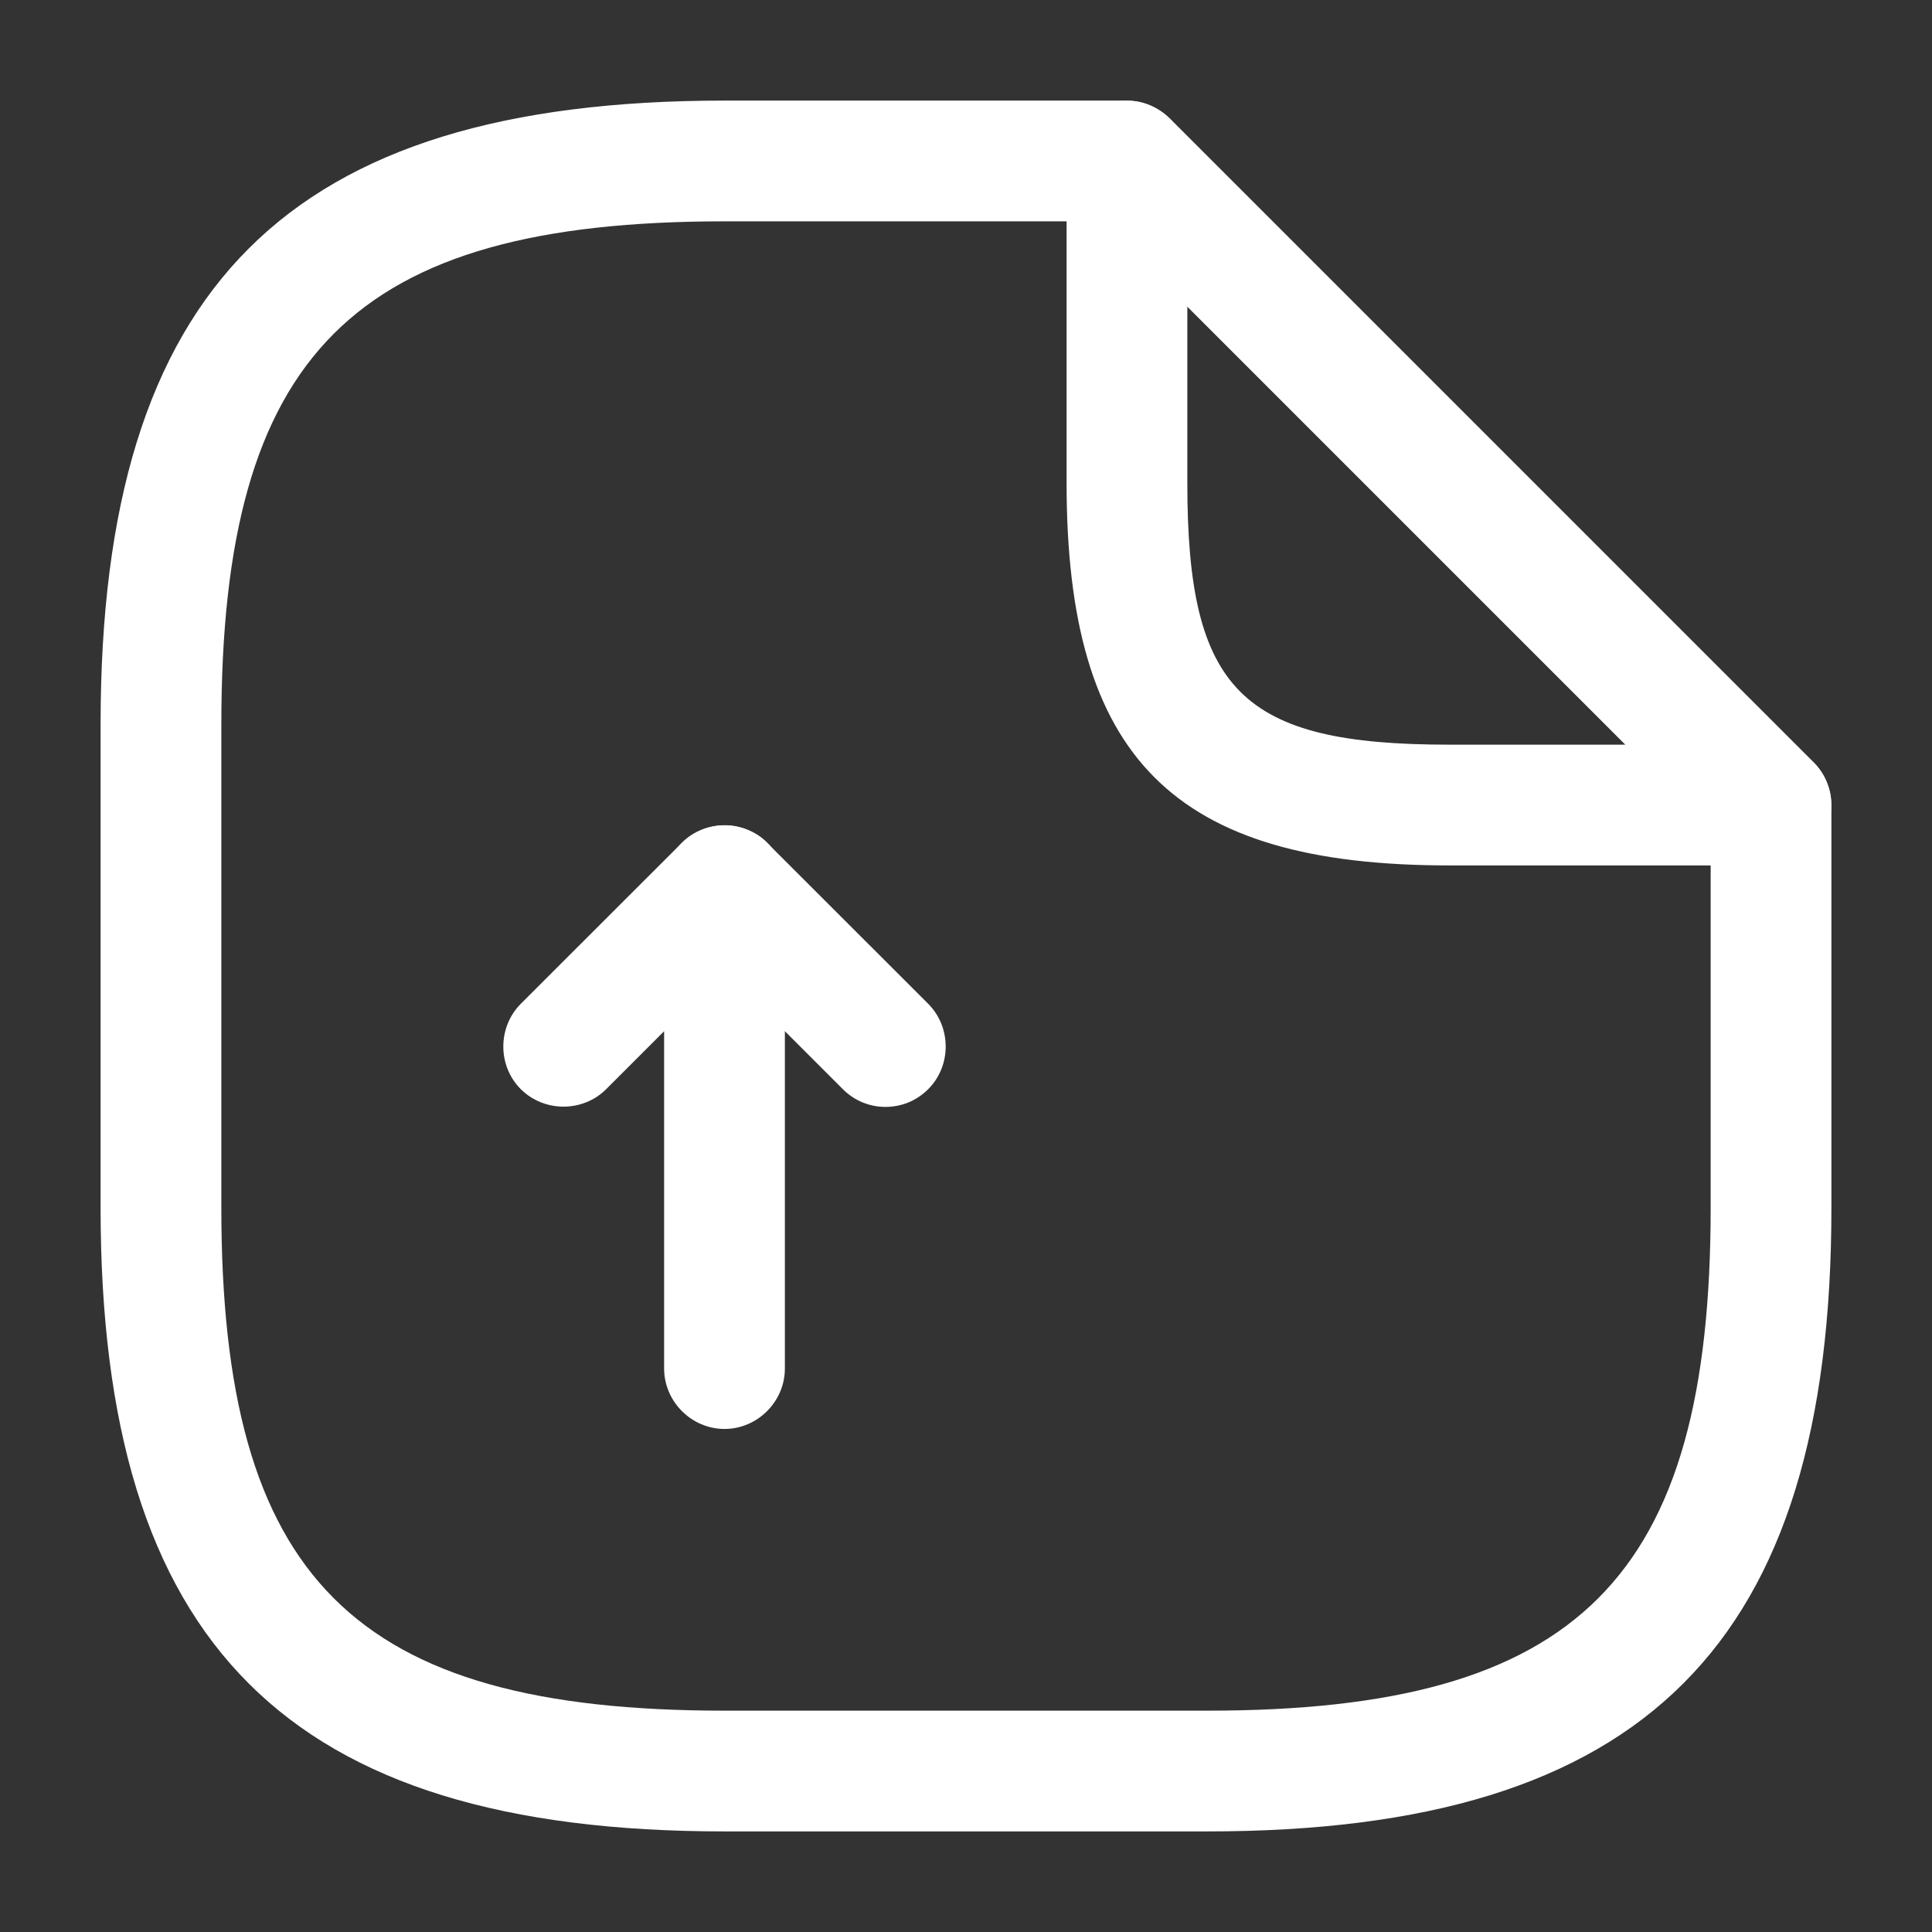
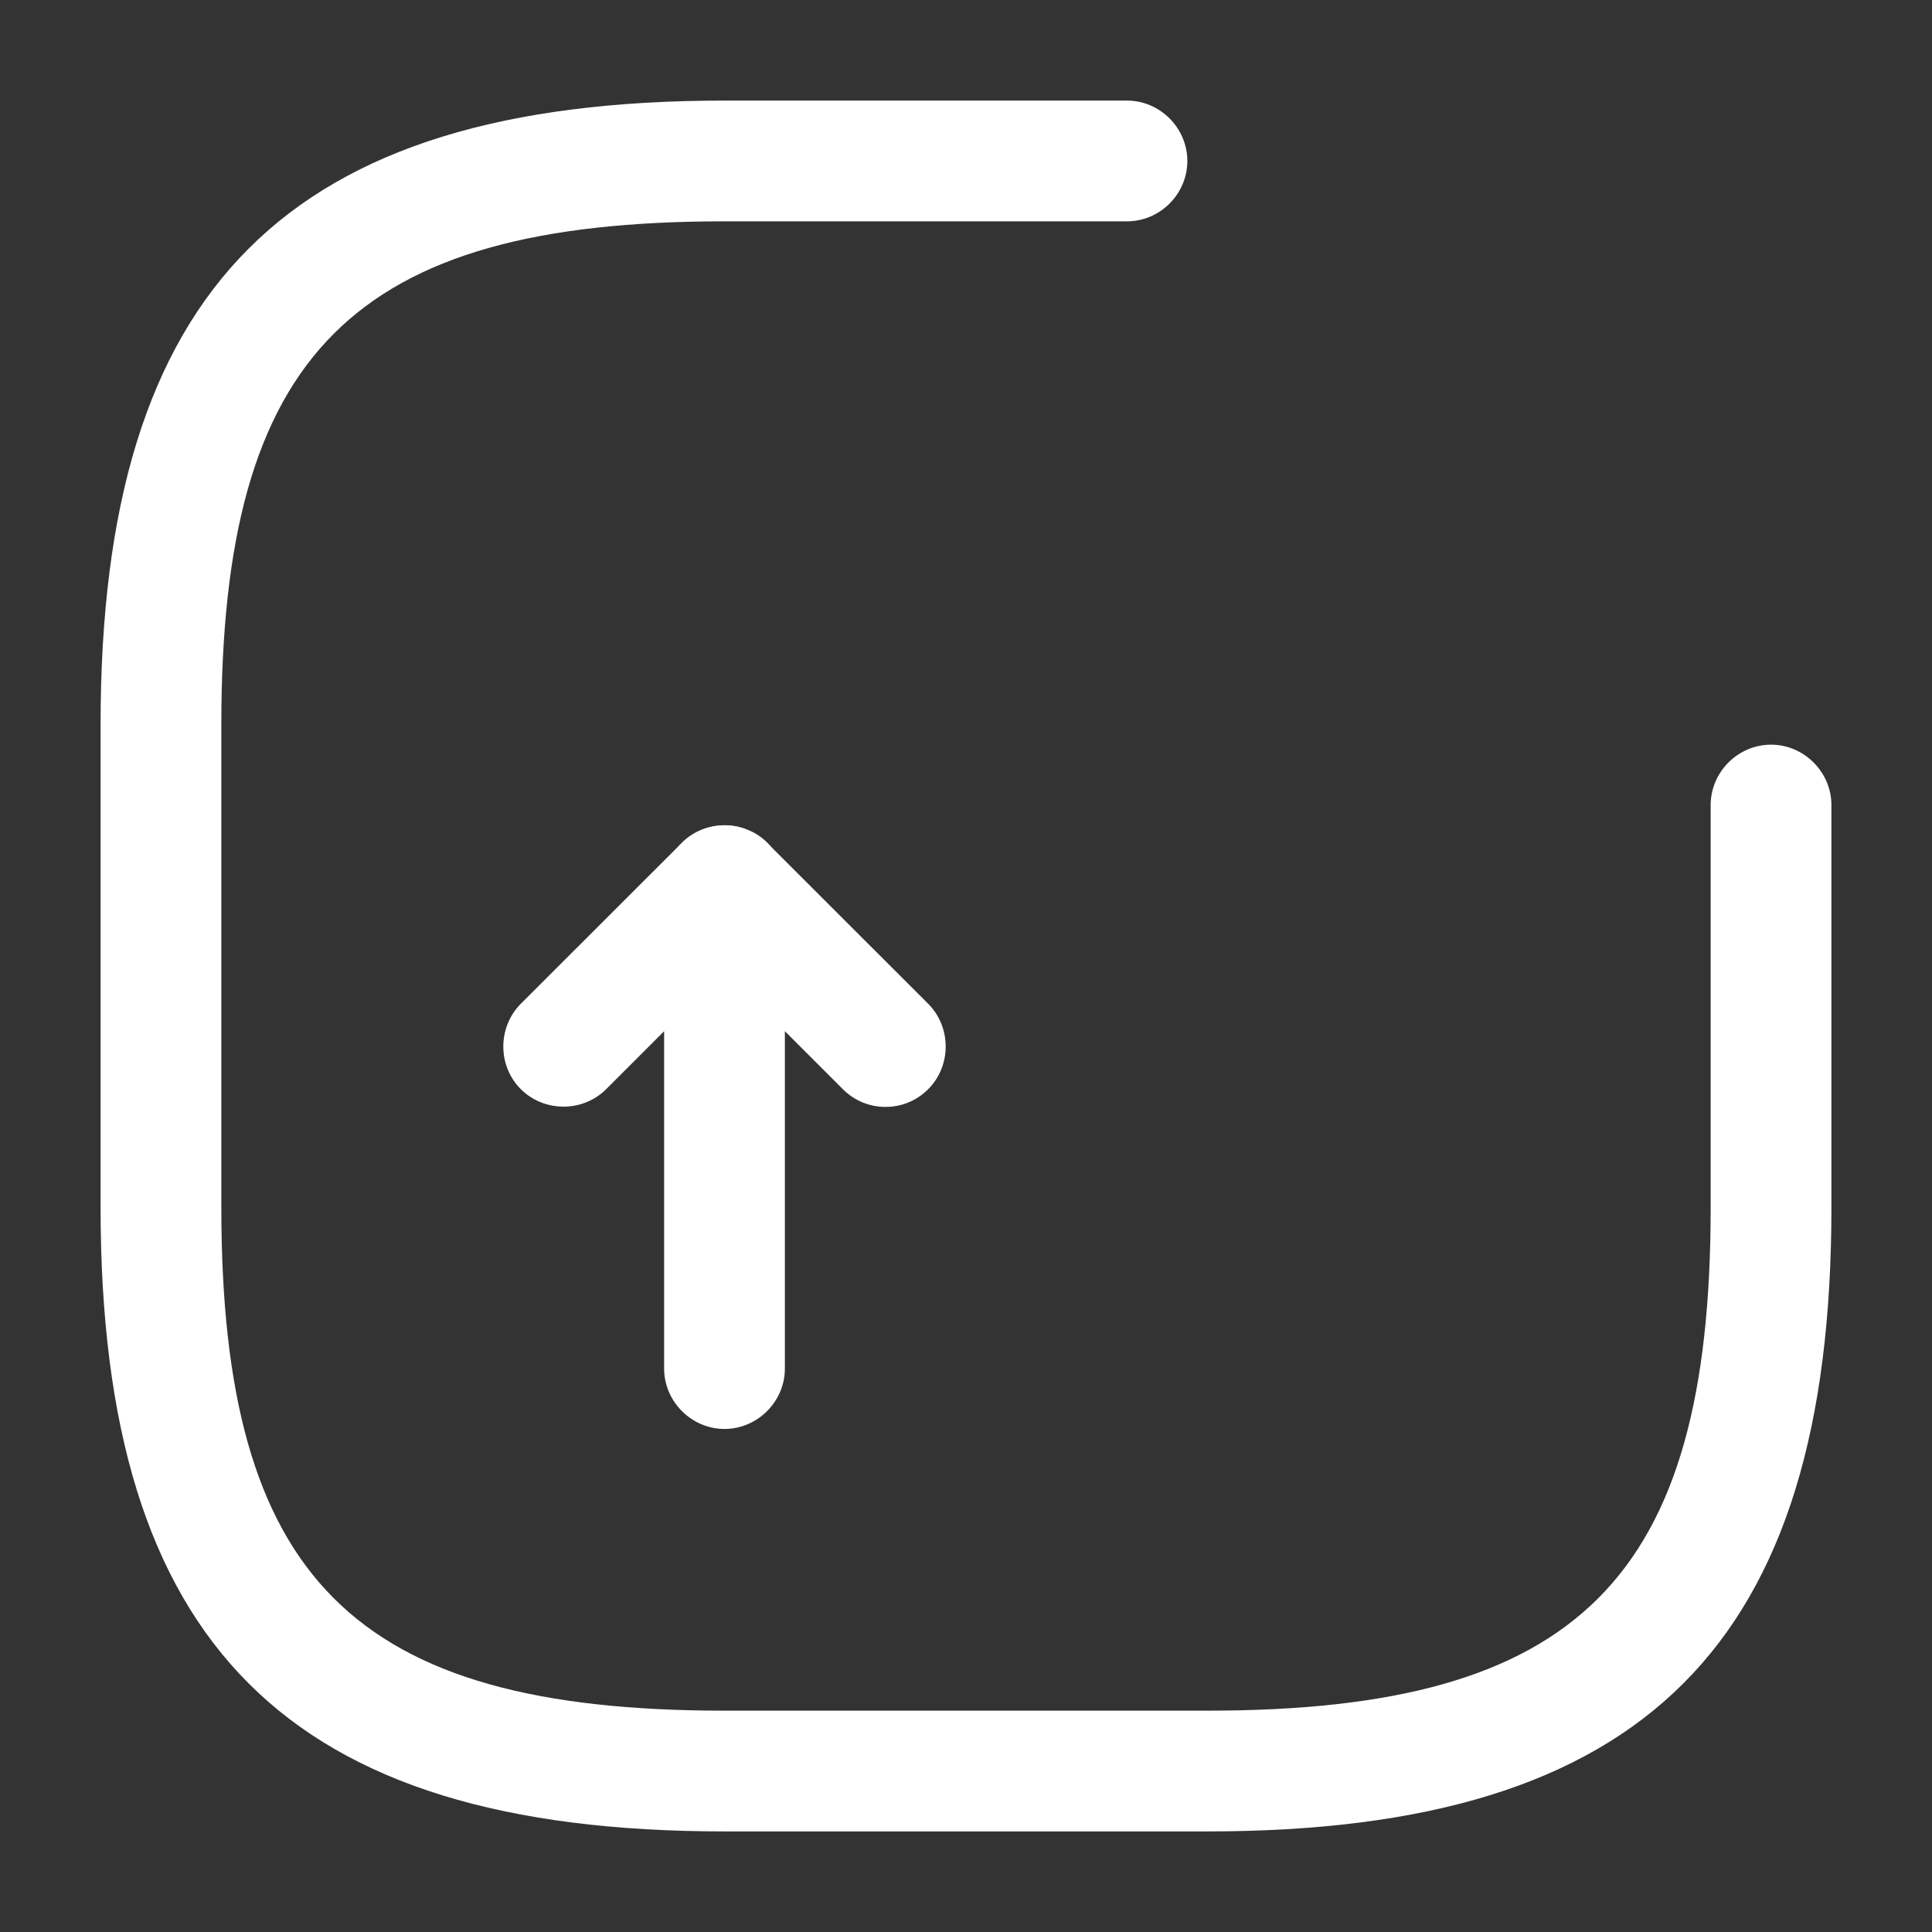
<svg xmlns="http://www.w3.org/2000/svg" width="16" height="16" viewBox="0 0 16 16" fill="none">
  <rect x="0" y="0" width="16" height="16" fill="#333333" stroke="none" />
  <path d="M6 11.834C5.727 11.834 5.5 11.607 5.5 11.334V8.54L5.02 9.02C4.827 9.213 4.507 9.213 4.313 9.02C4.12 8.827 4.12 8.507 4.313 8.313L5.647 6.98C5.787 6.84 6.007 6.793 6.193 6.873C6.38 6.947 6.5 7.133 6.5 7.333V11.334C6.5 11.607 6.273 11.834 6 11.834Z" fill="white" />
  <path d="M7.333 9.167C7.207 9.167 7.08 9.12 6.98 9.02L5.647 7.687C5.453 7.493 5.453 7.173 5.647 6.98C5.84 6.787 6.16 6.787 6.353 6.98L7.687 8.313C7.88 8.507 7.88 8.827 7.687 9.02C7.587 9.12 7.46 9.167 7.333 9.167Z" fill="white" />
  <path d="M10 15.167H6C2.38 15.167 0.833 13.62 0.833 10V6C0.833 2.38 2.38 0.833 6 0.833H9.333C9.607 0.833 9.833 1.06 9.833 1.333C9.833 1.607 9.607 1.833 9.333 1.833H6C2.927 1.833 1.833 2.927 1.833 6V10C1.833 13.073 2.927 14.167 6 14.167H10C13.073 14.167 14.167 13.073 14.167 10V6.667C14.167 6.394 14.393 6.167 14.667 6.167C14.94 6.167 15.167 6.394 15.167 6.667V10C15.167 13.62 13.62 15.167 10 15.167Z" fill="white" />
-   <path d="M14.667 7.167H12C9.72 7.167 8.833 6.28 8.833 4V1.333C8.833 1.133 8.953 0.947 9.14 0.873C9.327 0.793 9.54 0.84 9.687 0.98L15.02 6.313C15.16 6.453 15.207 6.673 15.127 6.86C15.047 7.047 14.867 7.167 14.667 7.167ZM9.833 2.54V4C9.833 5.72 10.28 6.167 12 6.167H13.46L9.833 2.54Z" fill="white" />
</svg>